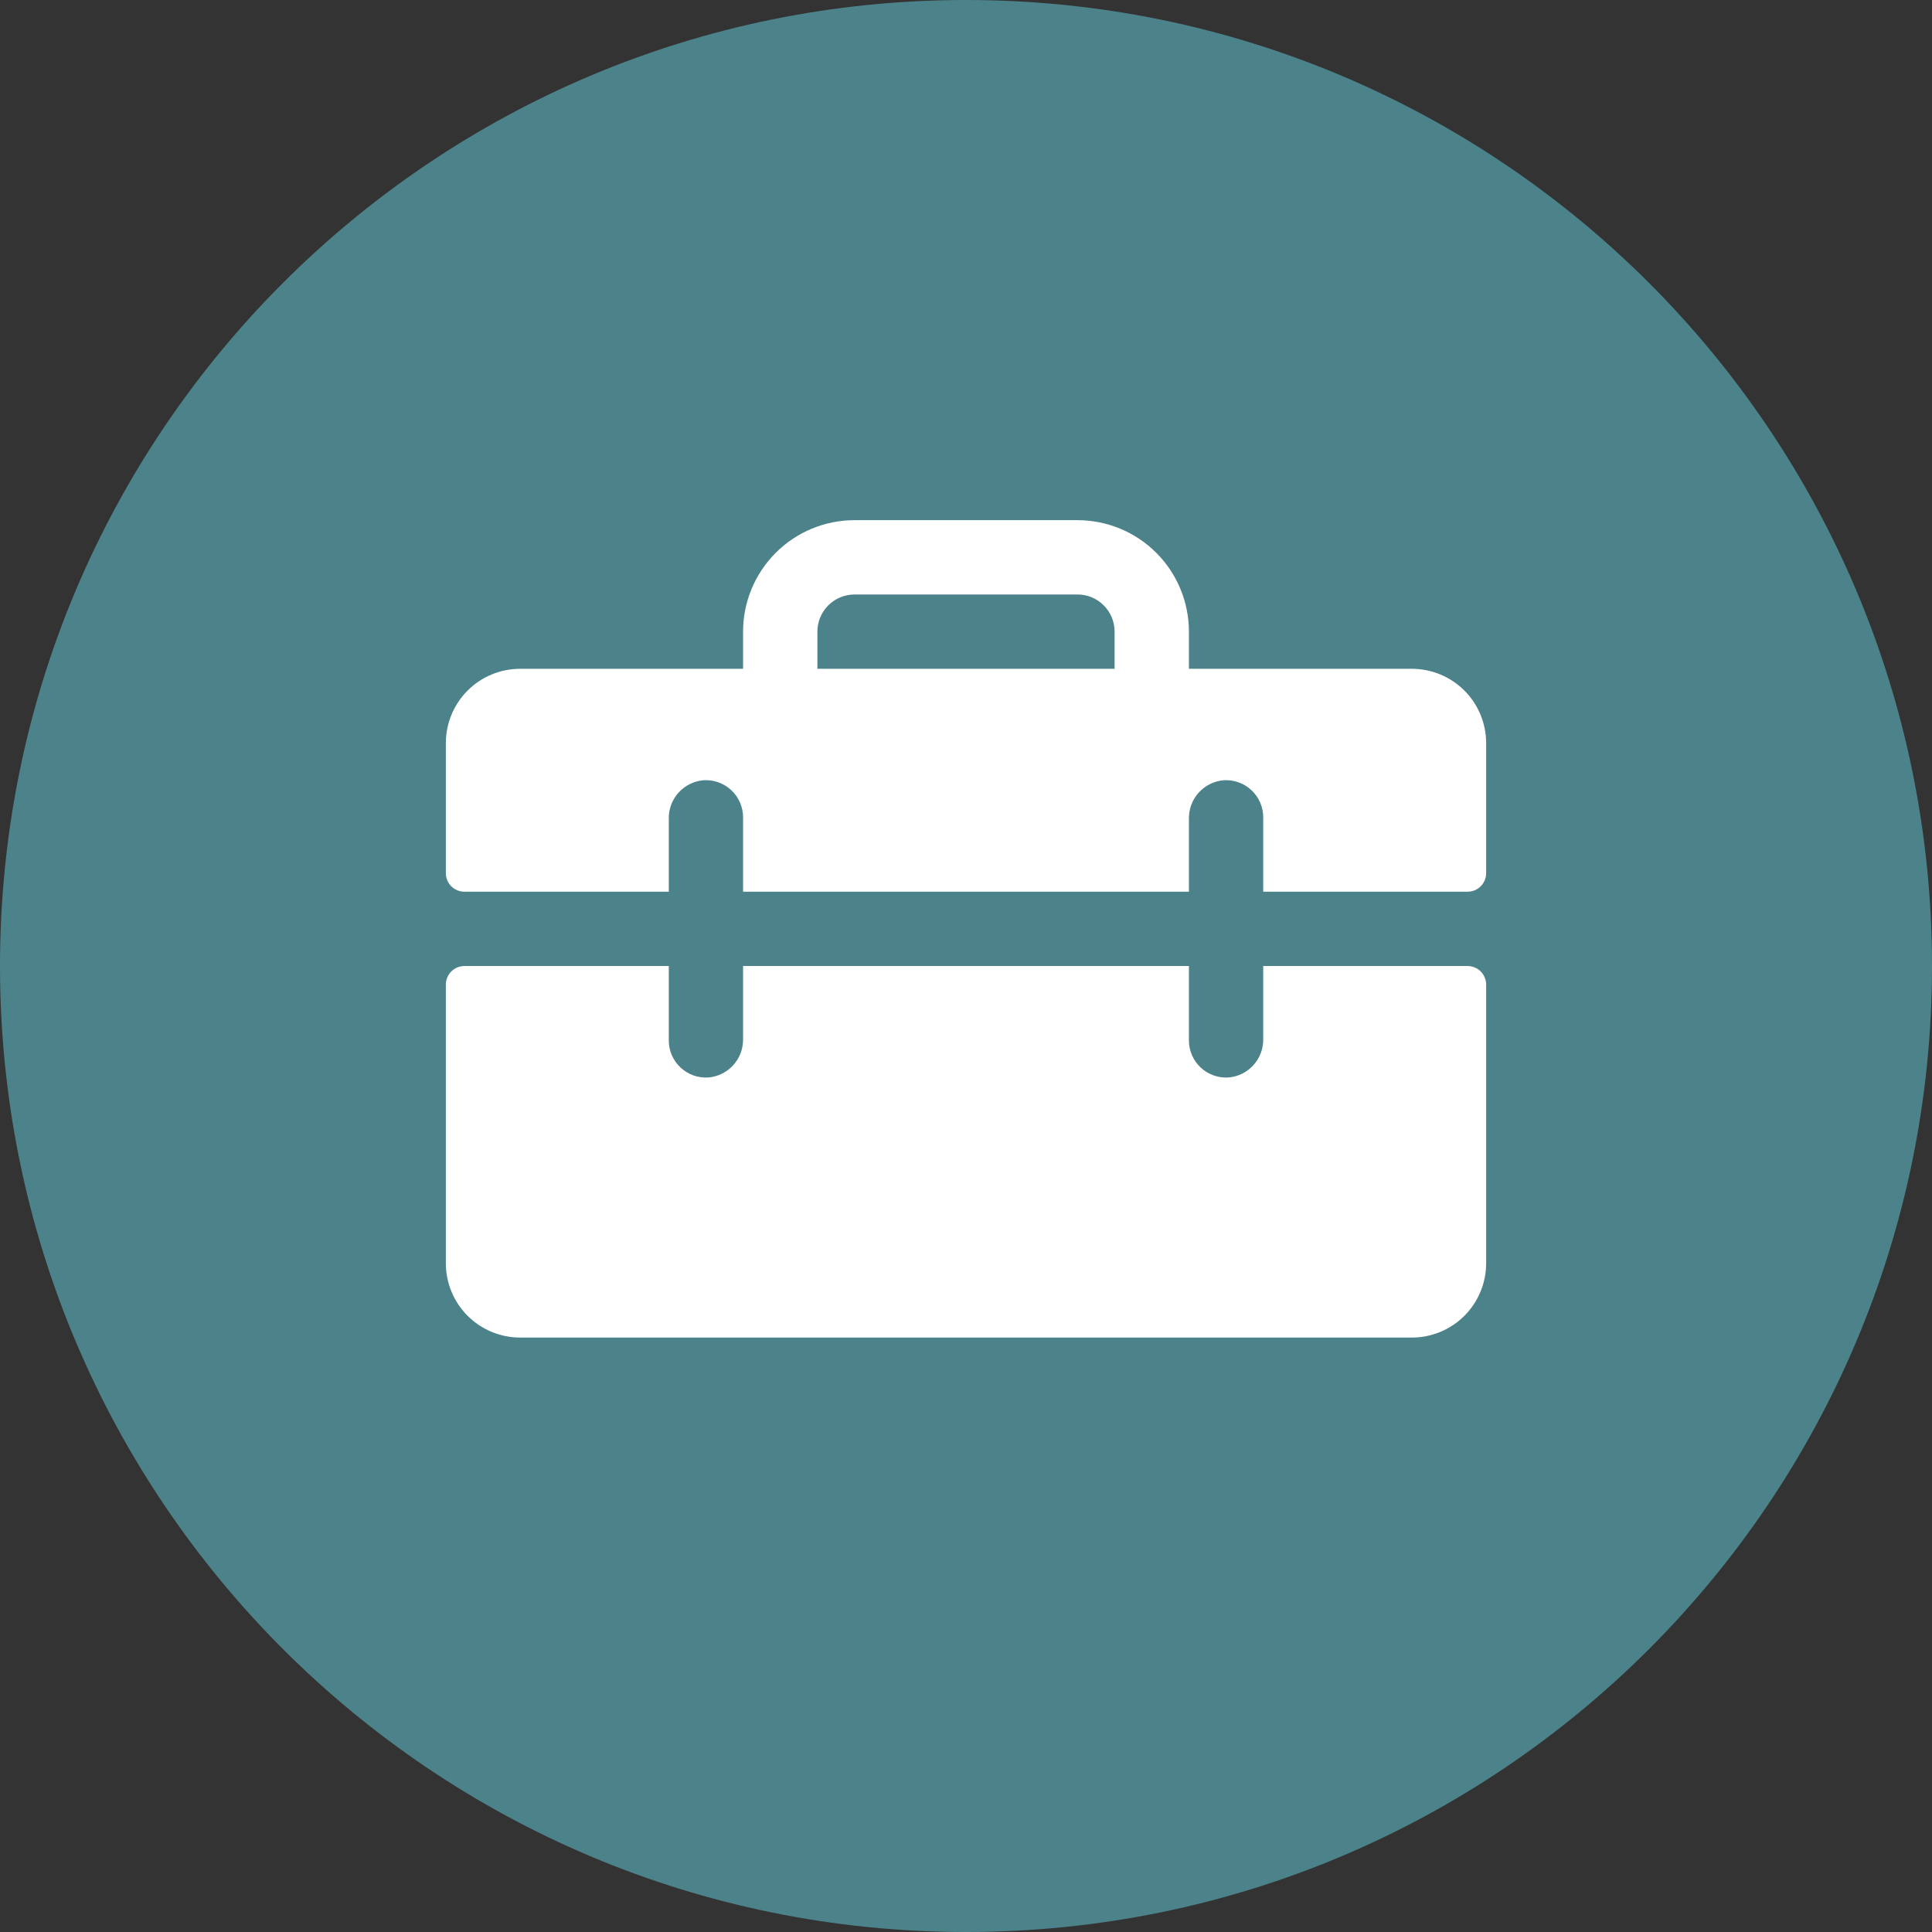
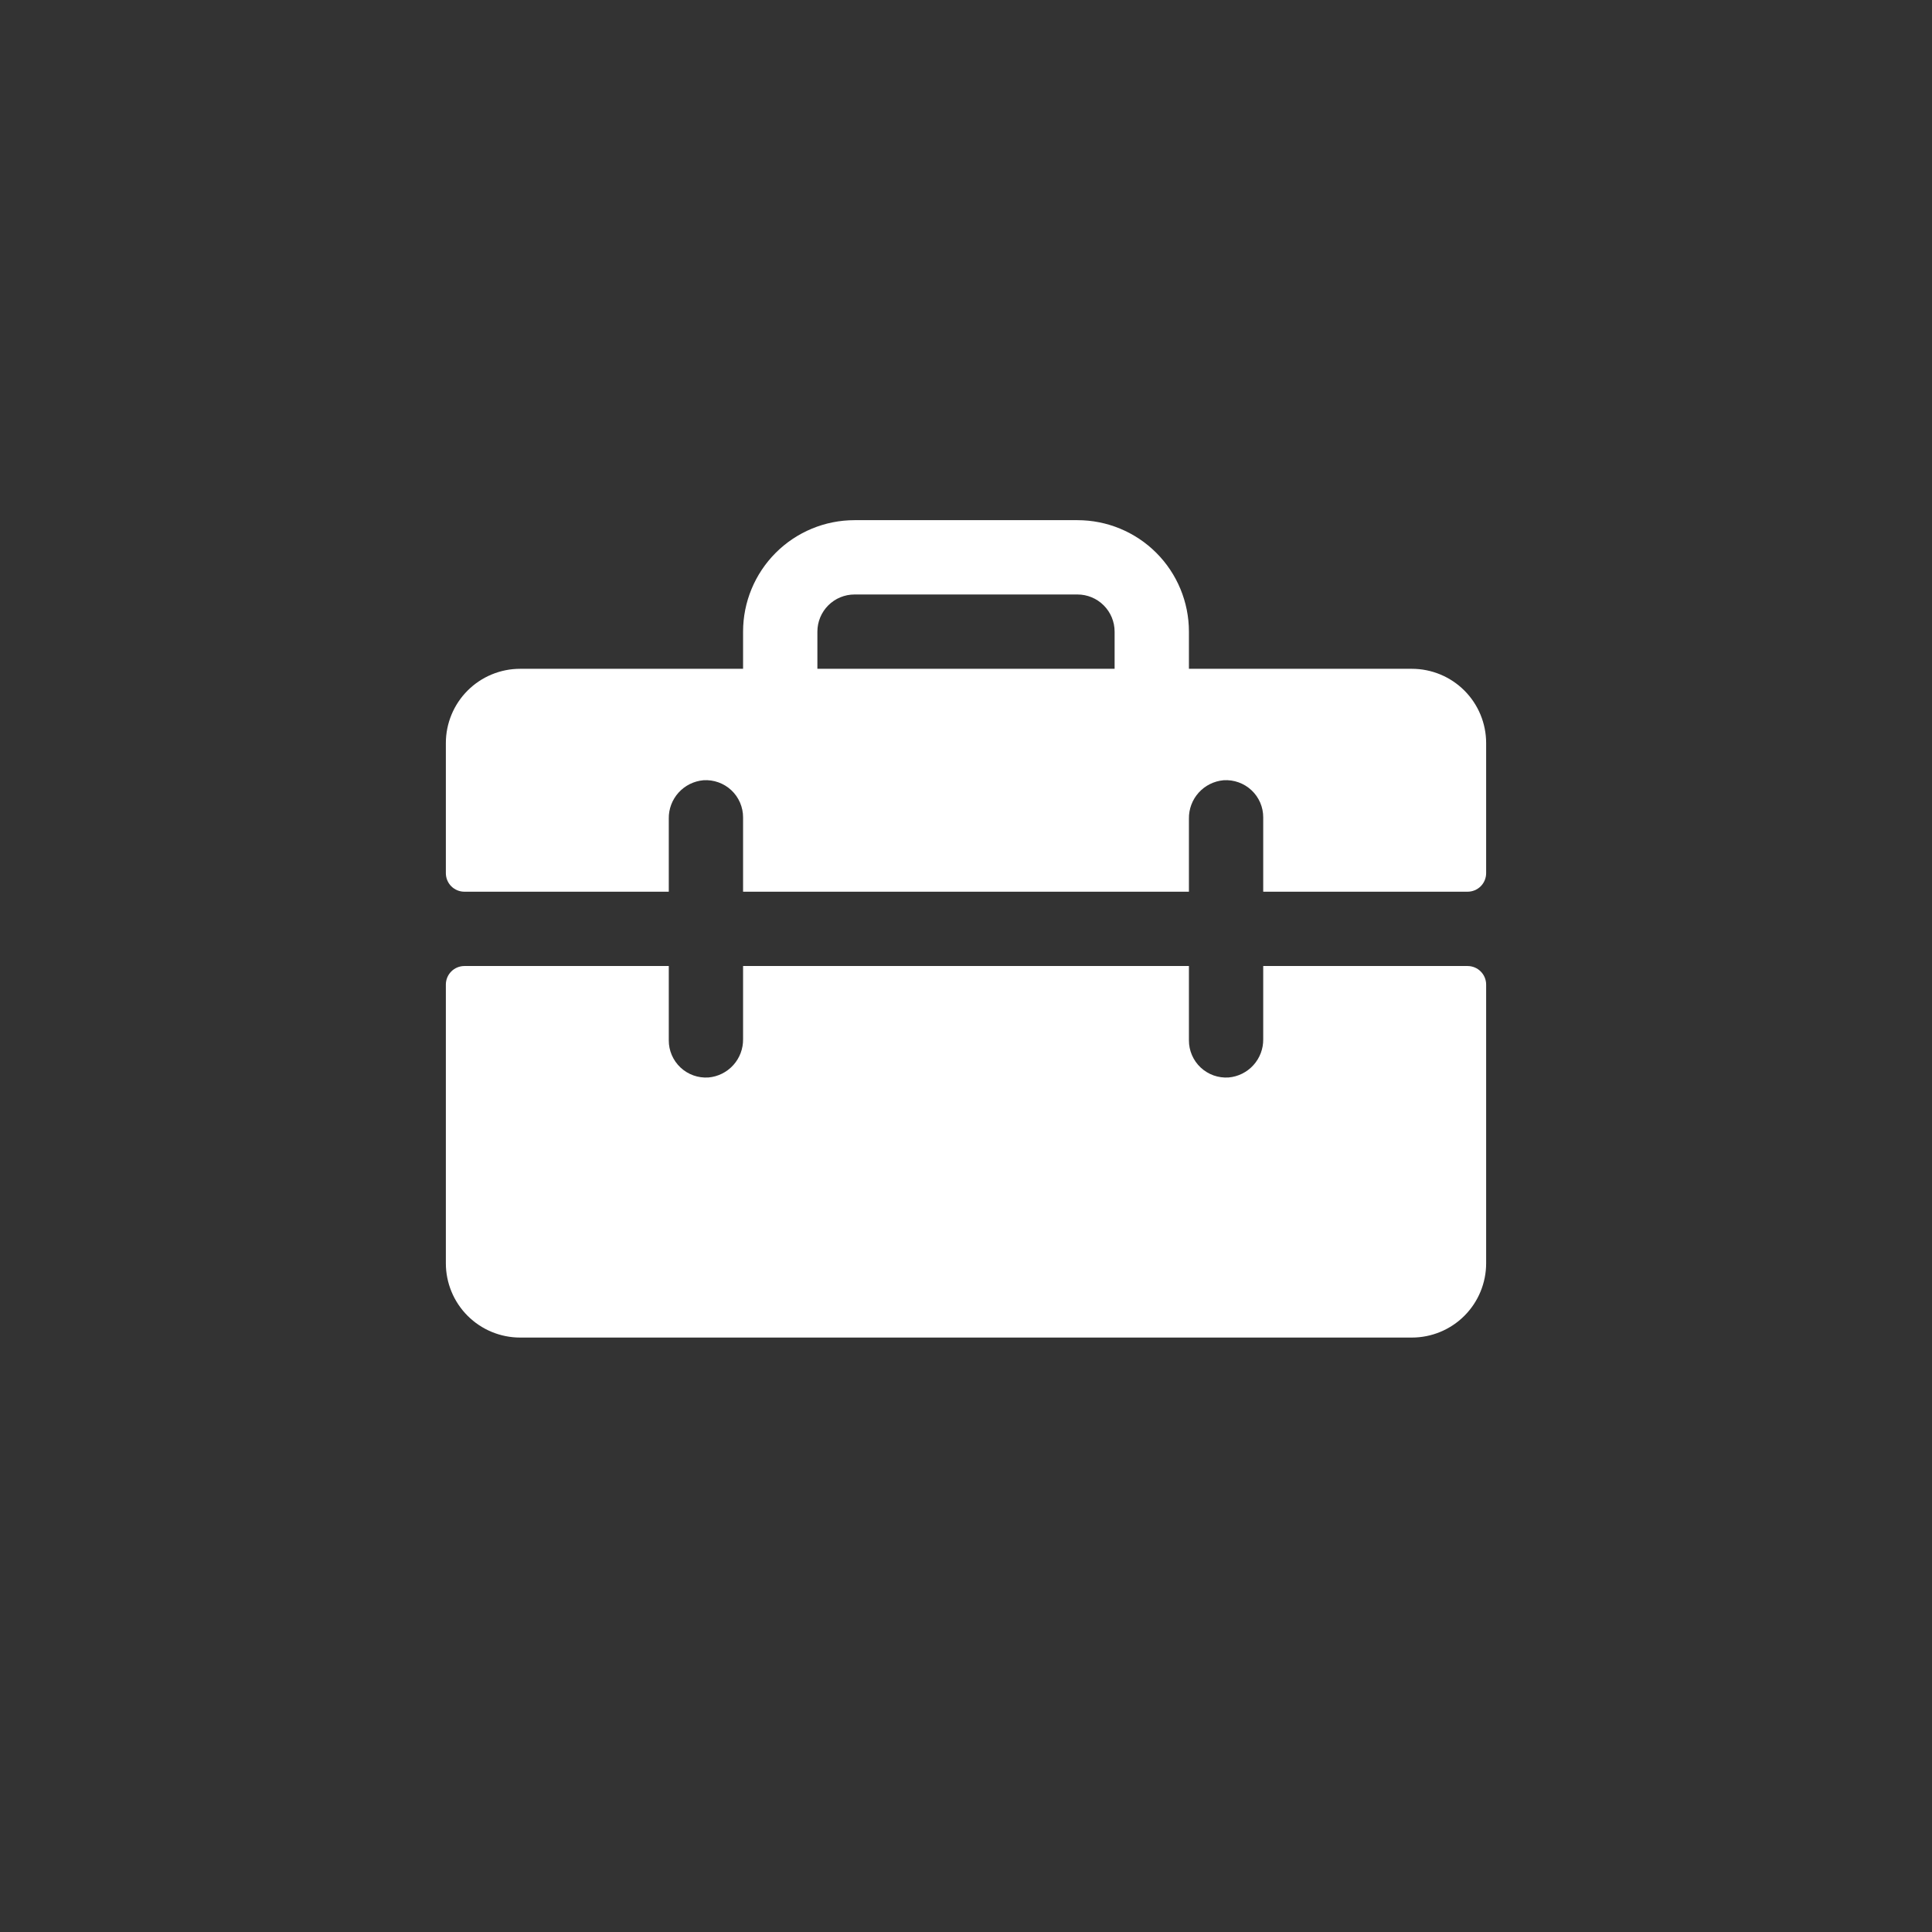
<svg xmlns="http://www.w3.org/2000/svg" width="88" height="88" viewBox="0 0 88 88" fill="none">
  <rect x="0" y="0" width="88" height="88" fill="#333333" stroke="none" />
-   <path d="M0 44C0 19.7 19.7 0 44 0C68.3 0 88 19.7 88 44C88 68.3 68.3 88 44 88C19.7 88 0 68.3 0 44Z" fill="#4C838A" />
  <path d="M64.308 30.463H54.154V28.77C54.154 27.424 53.619 26.133 52.667 25.18C51.715 24.228 50.423 23.693 49.077 23.693H38.923C37.577 23.693 36.285 24.228 35.333 25.18C34.381 26.133 33.846 27.424 33.846 28.77V30.463H23.692C22.795 30.463 21.934 30.819 21.299 31.454C20.664 32.089 20.308 32.95 20.308 33.847V39.77C20.308 39.995 20.397 40.21 20.555 40.369C20.714 40.527 20.929 40.616 21.154 40.616H30.462V37.289C30.454 36.852 30.614 36.428 30.907 36.103C31.2 35.778 31.606 35.577 32.042 35.539C32.273 35.524 32.505 35.556 32.724 35.635C32.942 35.713 33.142 35.835 33.312 35.994C33.481 36.152 33.615 36.344 33.707 36.557C33.799 36.77 33.847 37 33.846 37.232V40.616H54.154V37.289C54.147 36.852 54.306 36.428 54.599 36.103C54.893 35.778 55.298 35.577 55.734 35.539C55.965 35.524 56.198 35.556 56.416 35.635C56.635 35.713 56.834 35.835 57.004 35.994C57.173 36.152 57.308 36.344 57.4 36.557C57.492 36.77 57.539 37 57.538 37.232V40.616H66.846C67.07 40.616 67.286 40.527 67.444 40.369C67.603 40.21 67.692 39.995 67.692 39.77V33.847C67.692 32.95 67.336 32.089 66.701 31.454C66.066 30.819 65.205 30.463 64.308 30.463ZM50.769 30.463H37.231V28.77C37.231 28.322 37.409 27.891 37.726 27.574C38.044 27.256 38.474 27.078 38.923 27.078H49.077C49.526 27.078 49.956 27.256 50.273 27.574C50.591 27.891 50.769 28.322 50.769 28.77V30.463ZM67.692 44.847V57.539C67.692 58.437 67.336 59.298 66.701 59.933C66.066 60.568 65.205 60.924 64.308 60.924H23.692C22.795 60.924 21.934 60.568 21.299 59.933C20.664 59.298 20.308 58.437 20.308 57.539V44.847C20.308 44.623 20.397 44.408 20.555 44.249C20.714 44.09 20.929 44.001 21.154 44.001H30.462V47.386C30.461 47.618 30.508 47.847 30.6 48.06C30.692 48.273 30.827 48.465 30.996 48.624C31.165 48.782 31.365 48.905 31.584 48.983C31.802 49.061 32.034 49.093 32.266 49.078C32.702 49.041 33.107 48.839 33.401 48.514C33.694 48.19 33.853 47.766 33.846 47.329V44.001H54.154V47.386C54.153 47.618 54.2 47.847 54.292 48.06C54.384 48.273 54.519 48.465 54.688 48.624C54.858 48.782 55.058 48.905 55.276 48.983C55.495 49.061 55.727 49.093 55.958 49.078C56.393 49.041 56.798 48.84 57.091 48.516C57.385 48.192 57.544 47.77 57.538 47.333V44.001H66.846C67.07 44.001 67.286 44.09 67.444 44.249C67.603 44.408 67.692 44.623 67.692 44.847Z" fill="white" />
</svg>